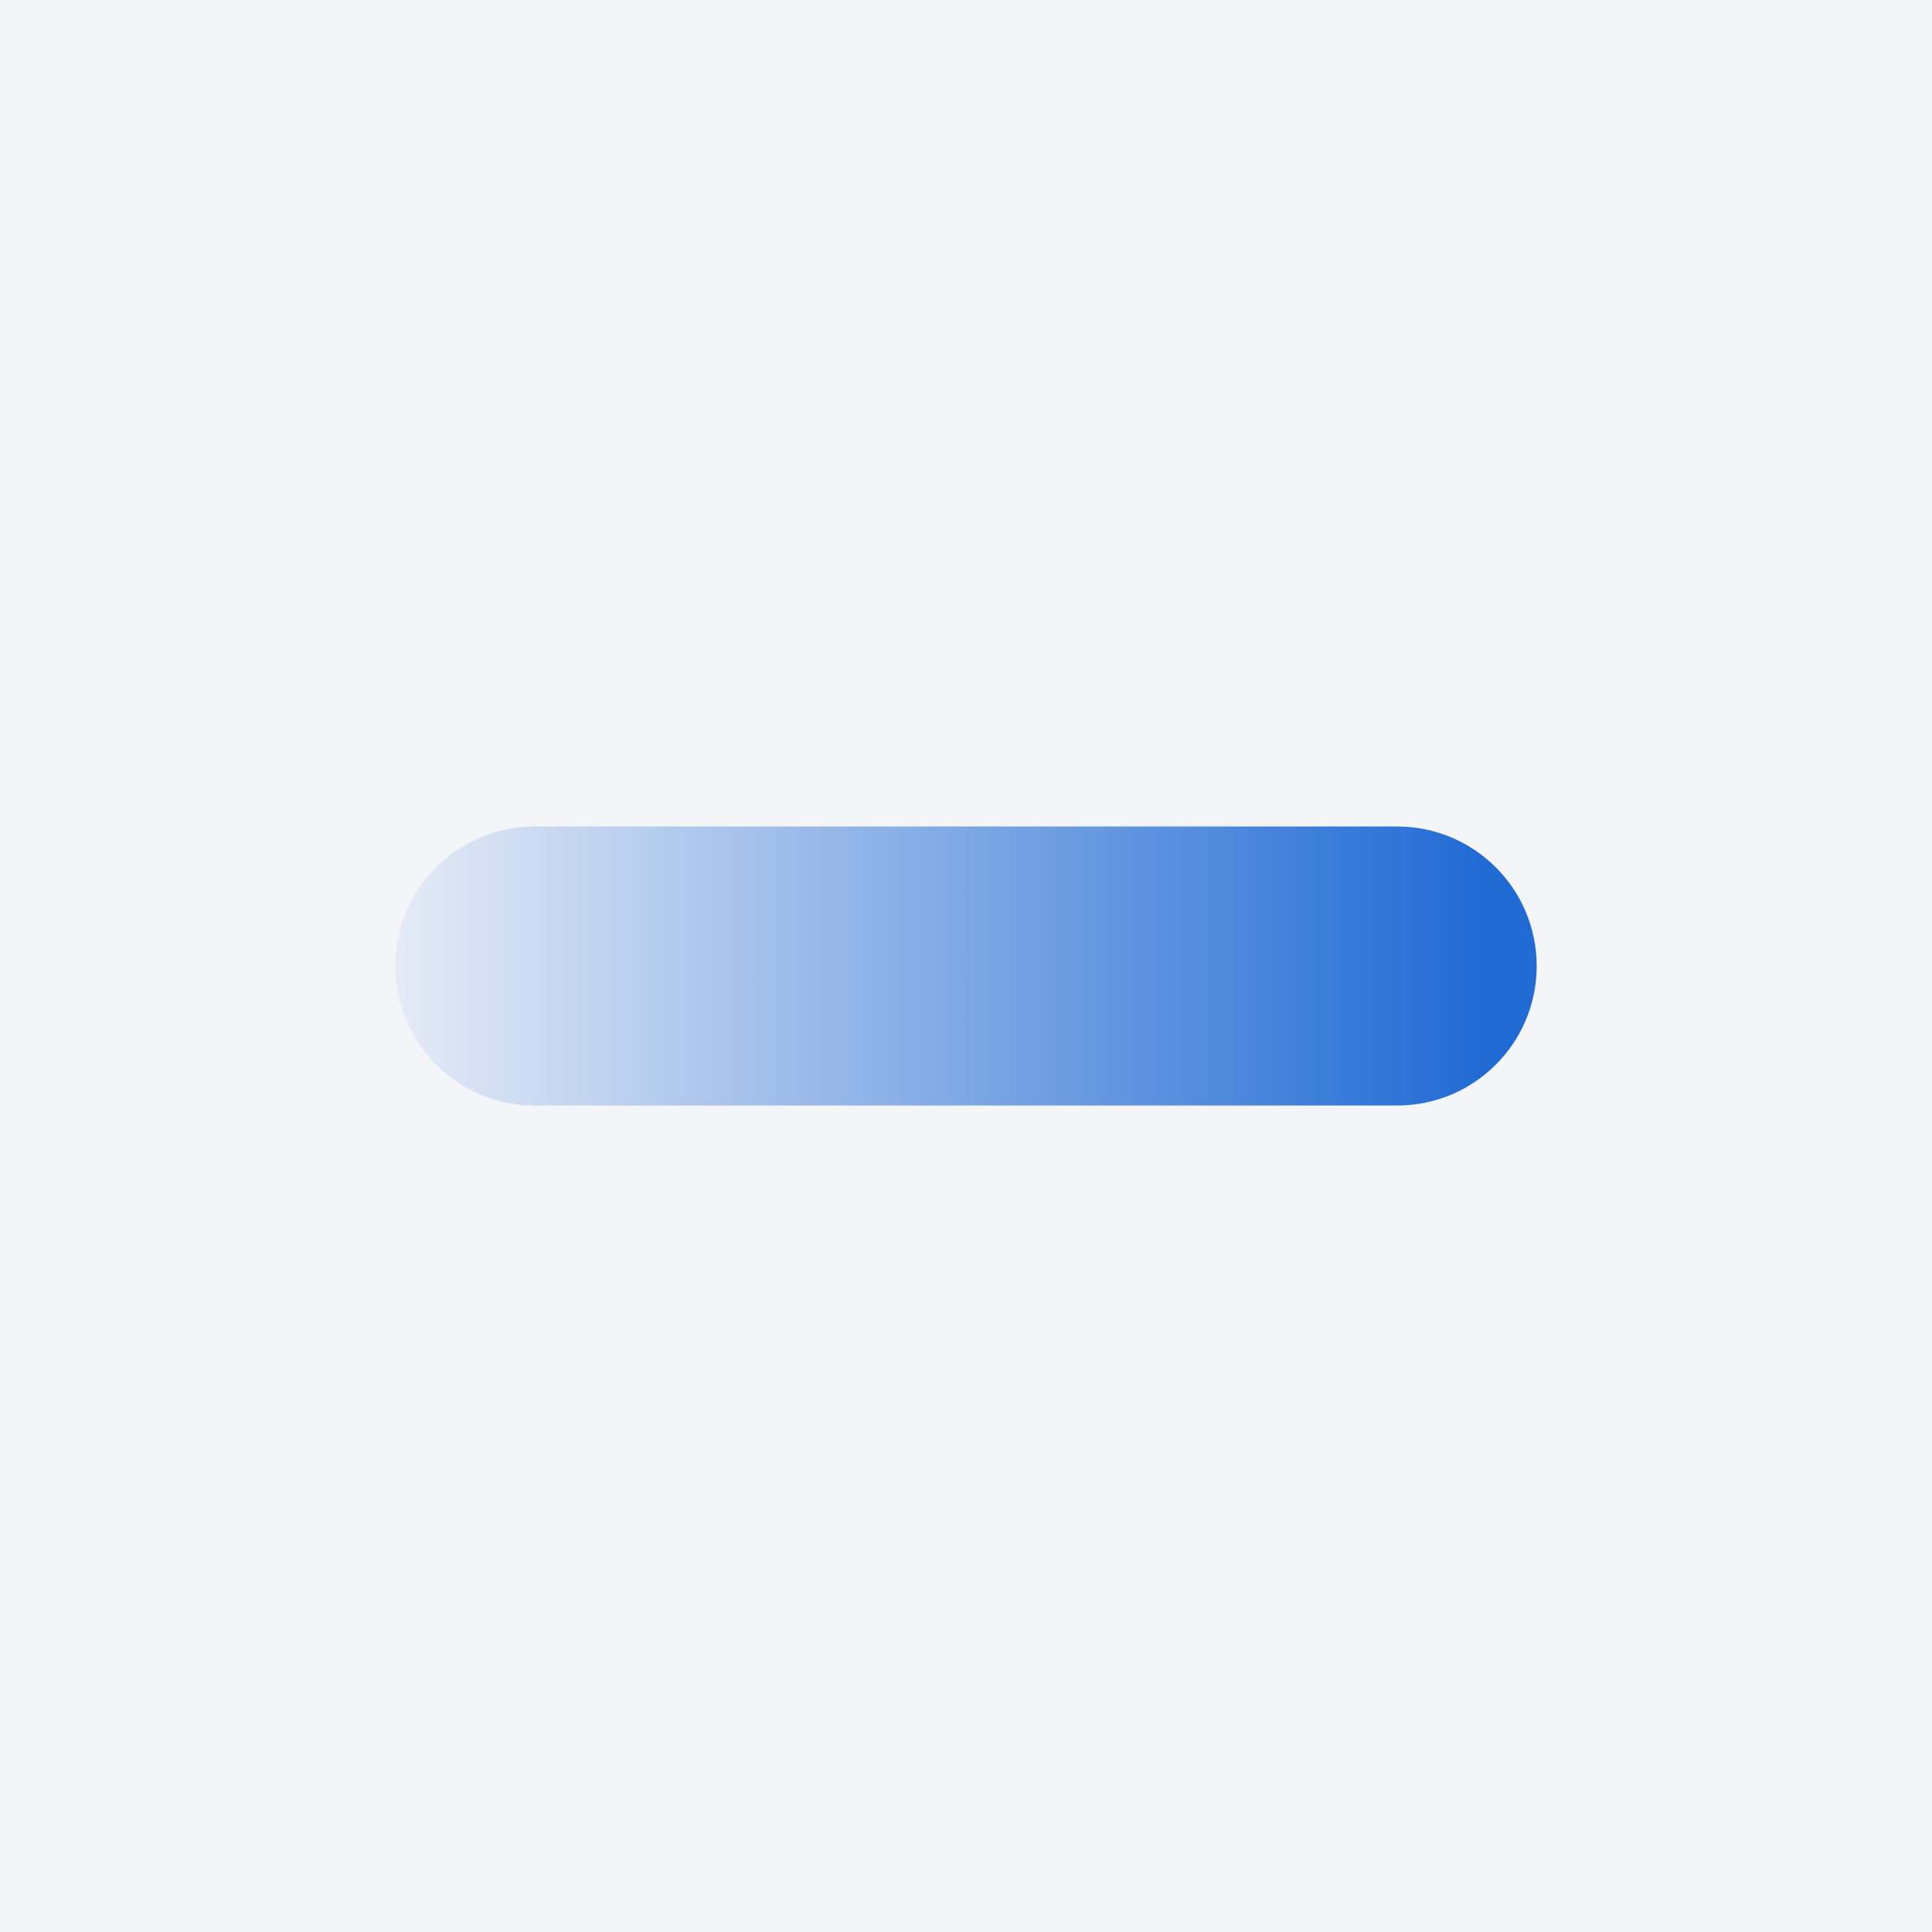
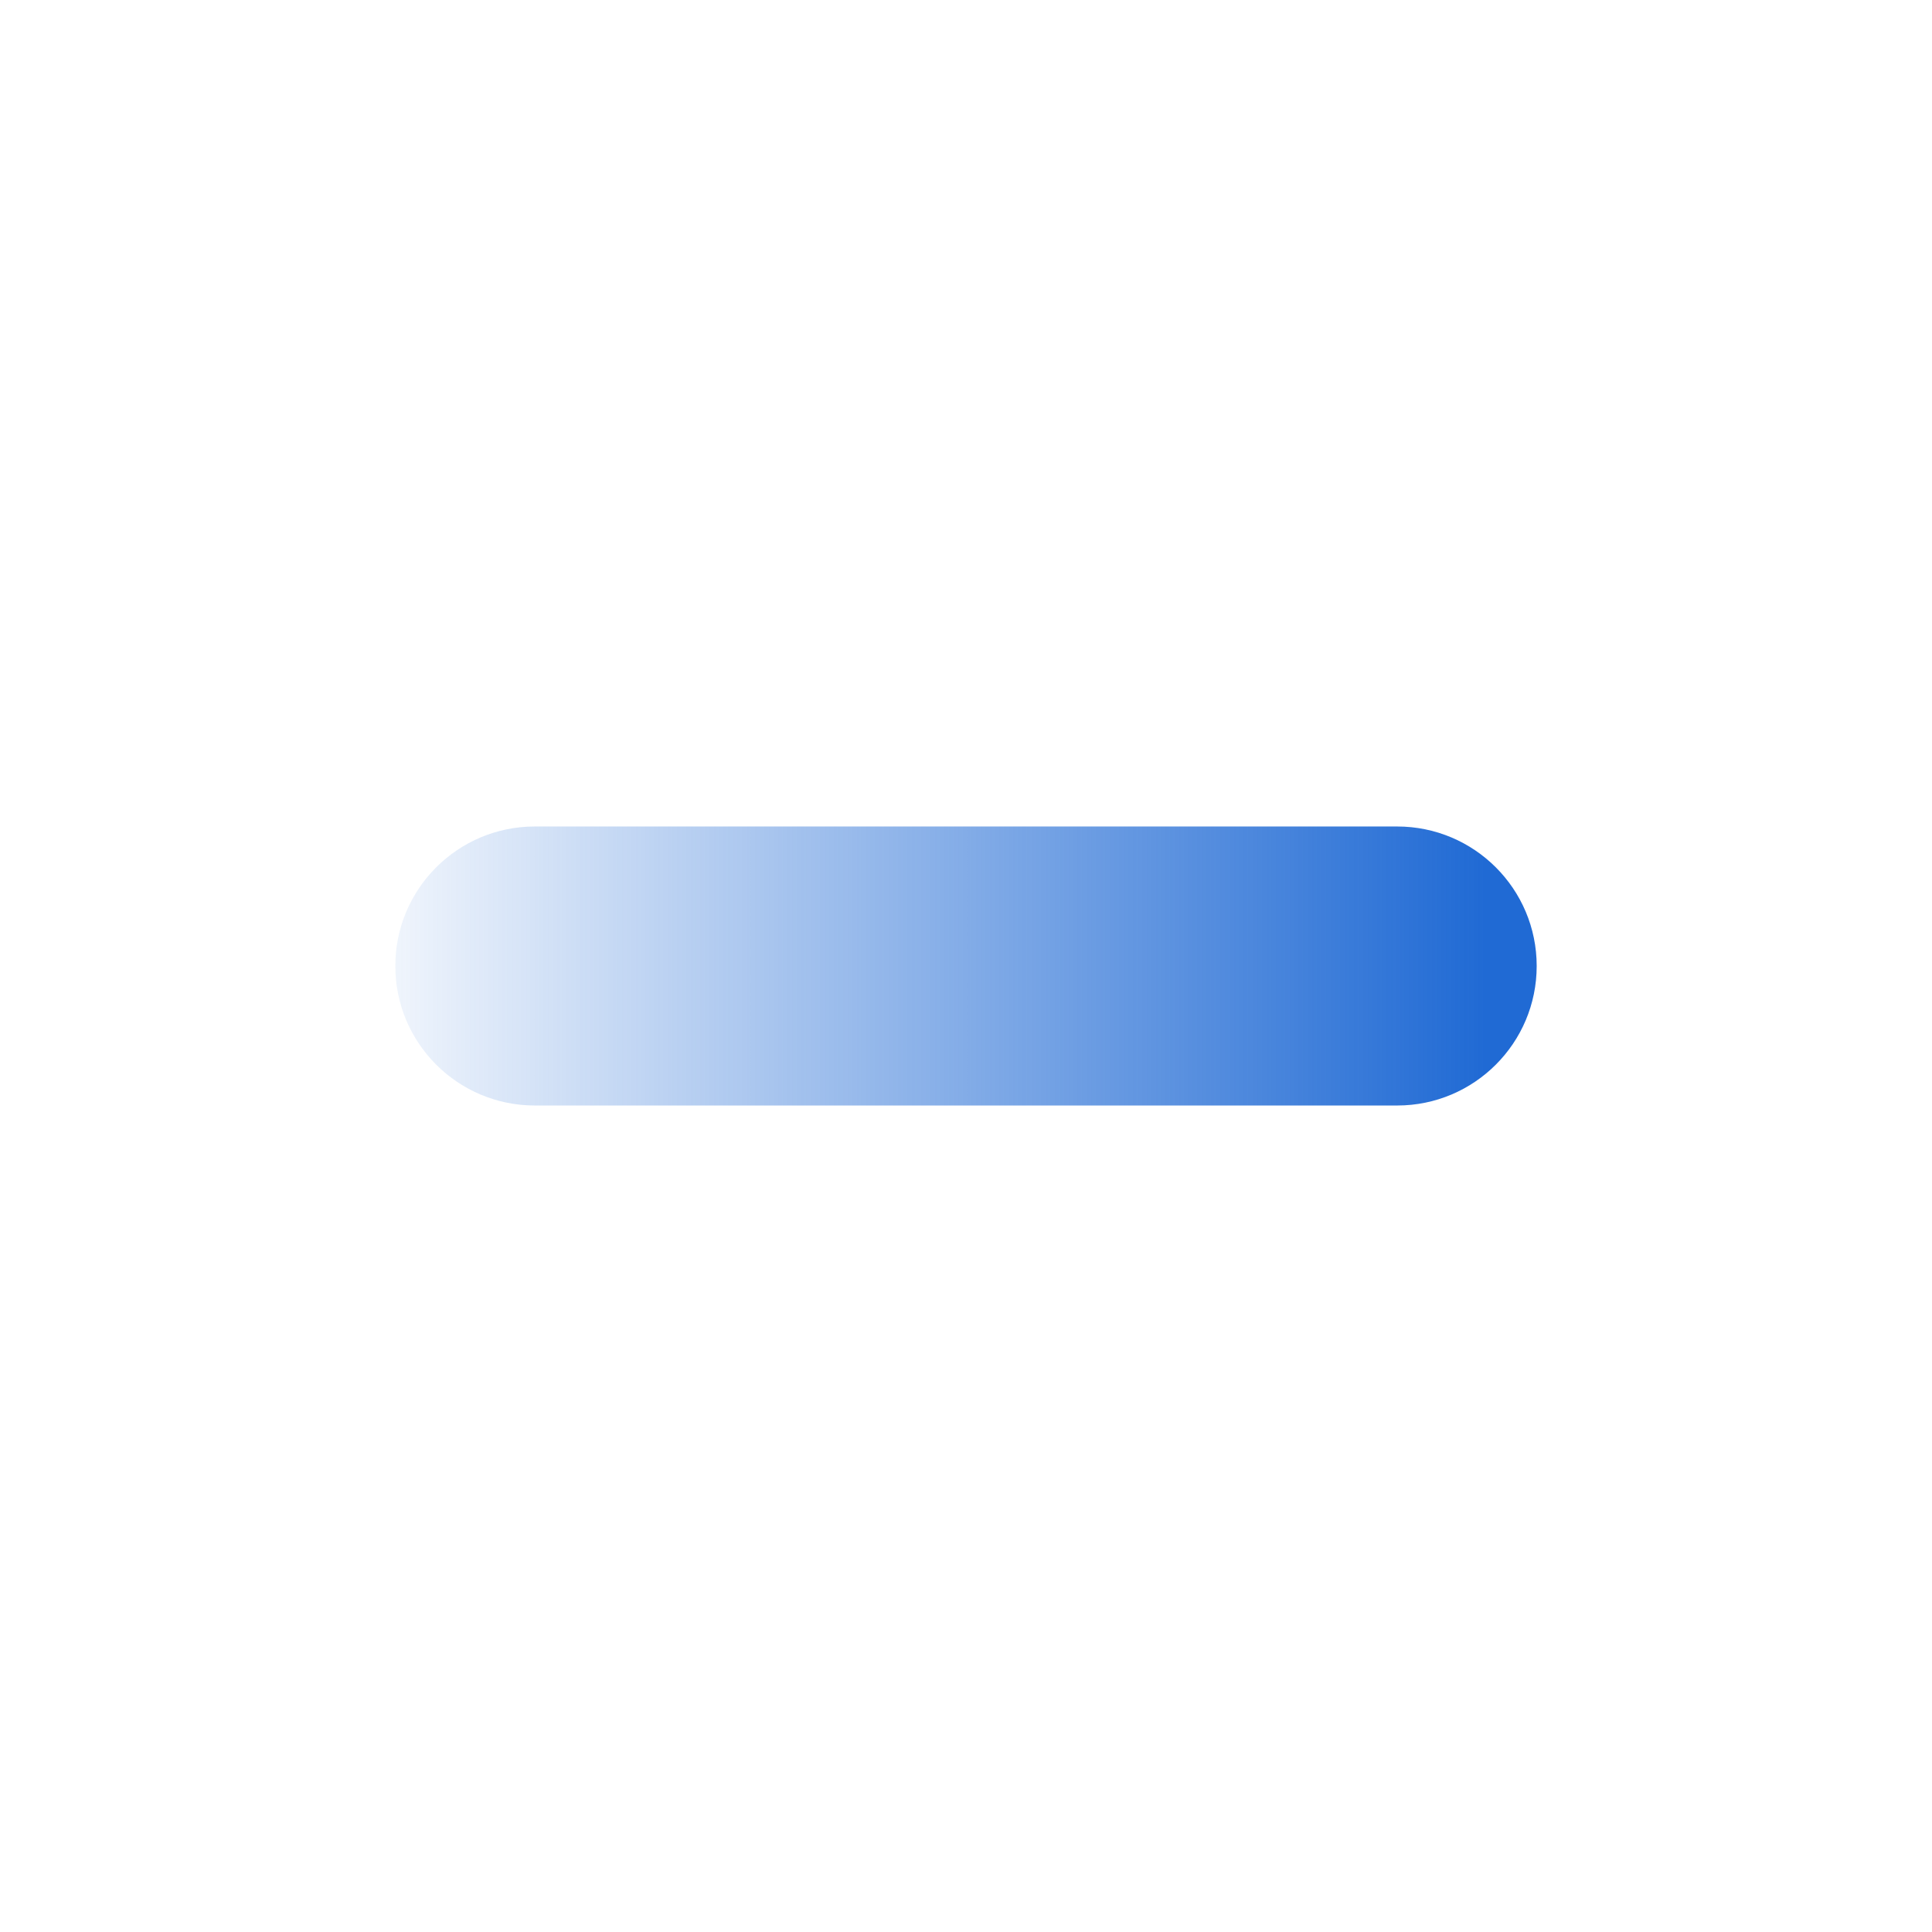
<svg xmlns="http://www.w3.org/2000/svg" width="96" height="96" viewBox="0 0 96 96" fill="none">
-   <rect width="96" height="96" fill="#F4F5F8" />
  <path d="M69.425 41.068H26.574C22.746 41.068 19.643 44.172 19.643 48C19.643 51.828 22.746 54.932 26.574 54.932H69.425C73.254 54.932 76.357 51.828 76.357 48C76.357 44.172 73.254 41.068 69.425 41.068Z" fill="url(#paint0_linear_4883_303)" />
  <defs>
    <linearGradient id="paint0_linear_4883_303" x1="76.357" y1="48.126" x2="15.453" y2="48.126" gradientUnits="userSpaceOnUse">
      <stop offset="0.042" stop-color="#206AD4" />
      <stop offset="1" stop-color="#206AD4" stop-opacity="0" />
    </linearGradient>
  </defs>
</svg>